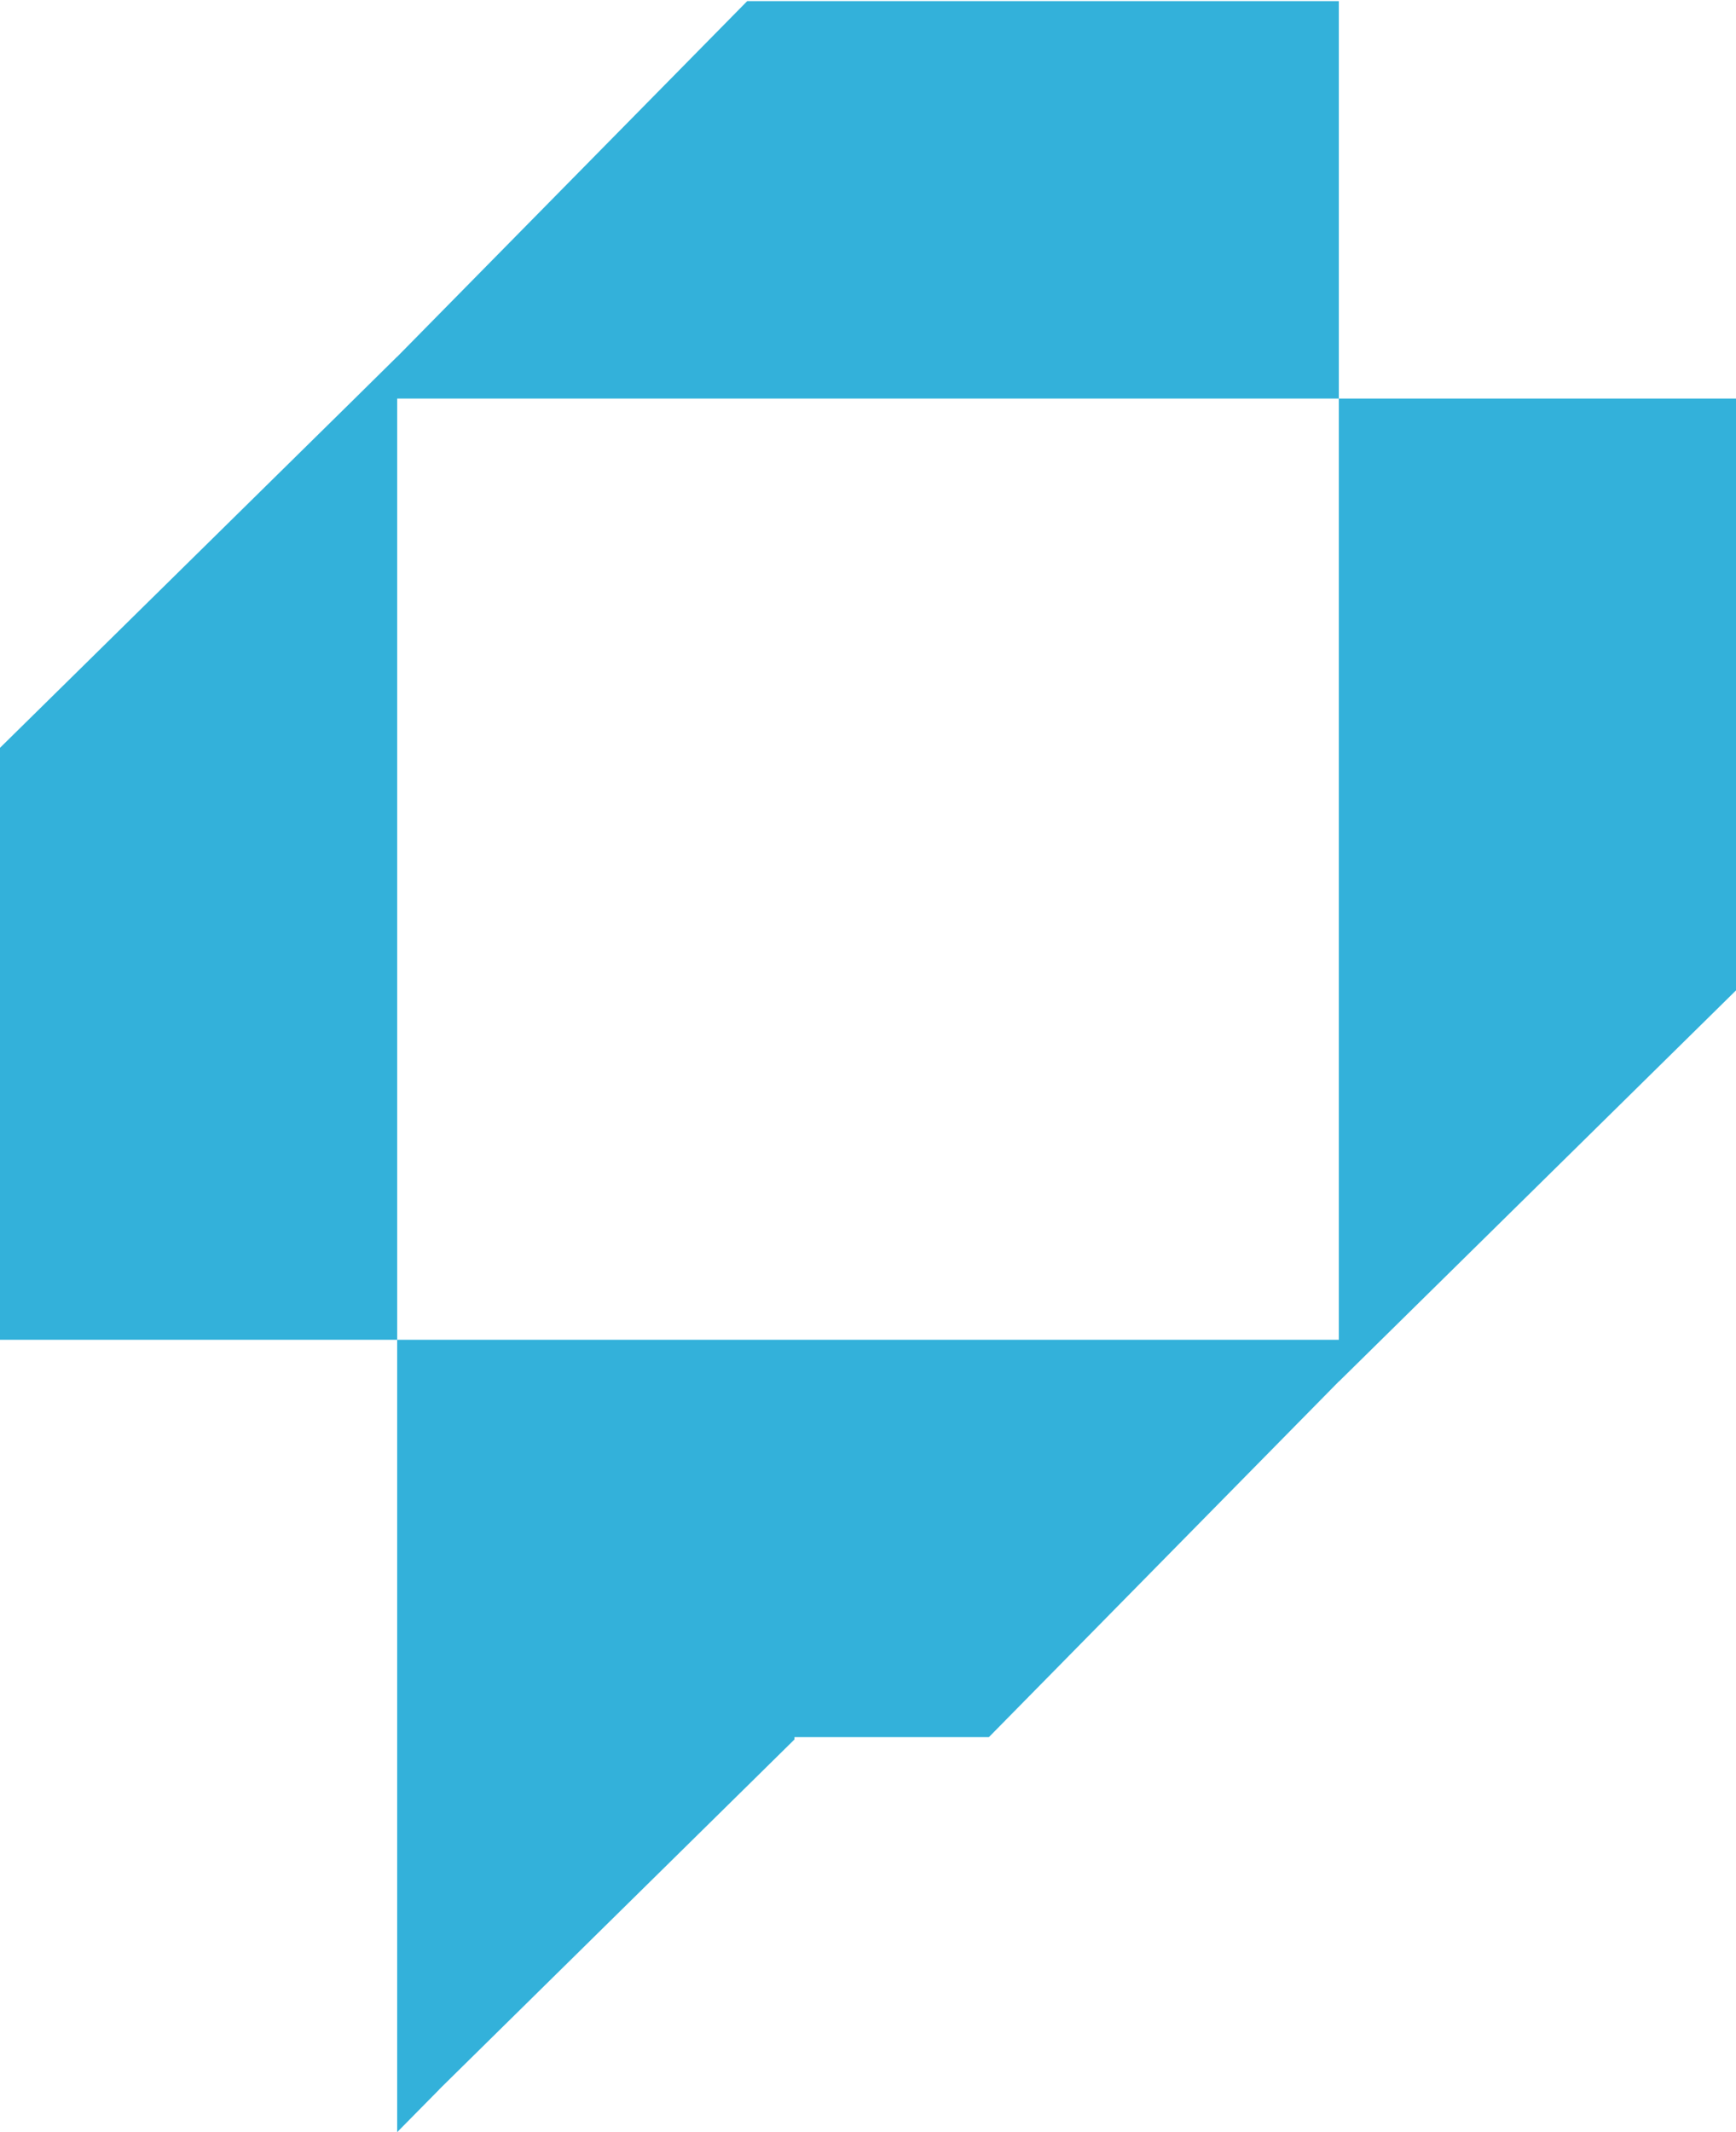
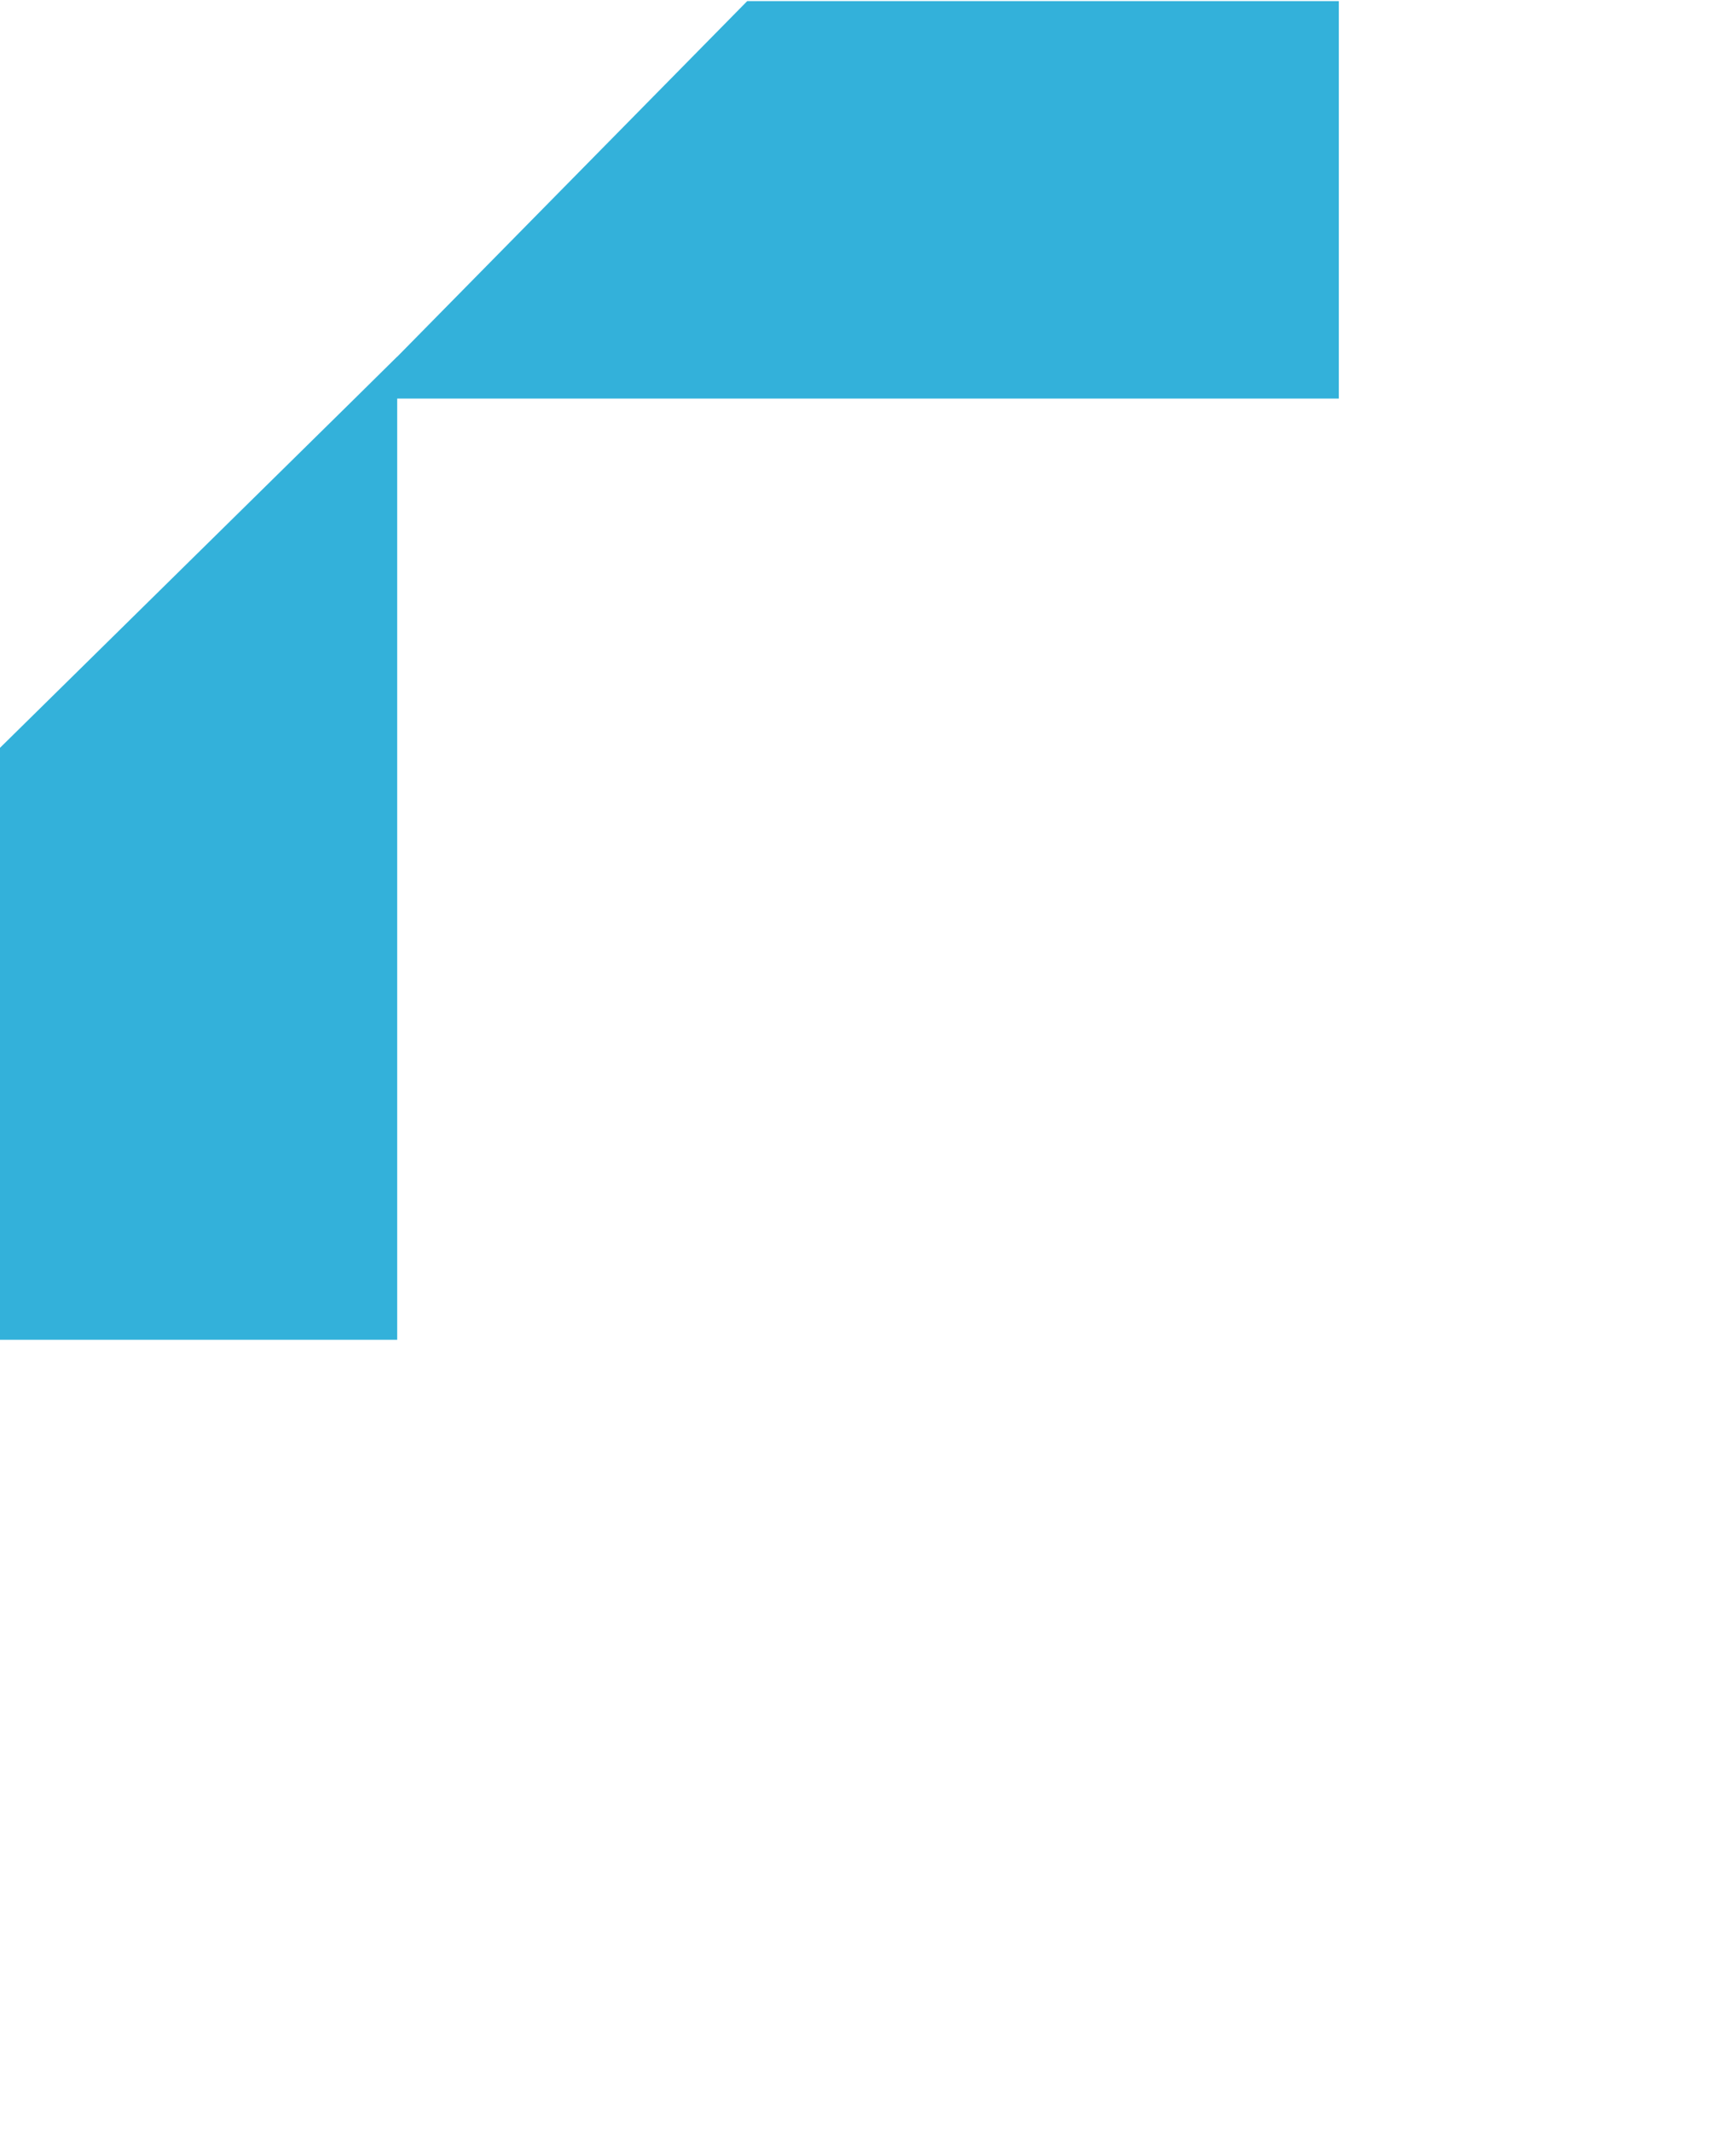
<svg xmlns="http://www.w3.org/2000/svg" id="Calque_1" data-name="Calque 1" viewBox="0 0 127.15 156.1">
  <defs>
    <style>.cls-1{fill:#33b1da;}</style>
  </defs>
  <title>COLOR</title>
  <polygon class="cls-1" points="98.06 0.08 98.06 29.18 29.09 29.18 29.09 98.09 0 98.09 0 54.75 25.98 29.18 29.09 26.11 29.09 26.12 54.73 0.08 98.06 0.08" />
-   <polygon class="cls-1" points="127.15 29.18 127.15 72.51 101.17 98.09 98.06 101.15 98.06 101.14 72.43 127.18 58.19 127.18 58.19 127.35 32.15 152.99 32.16 152.99 29.09 156.1 29.09 98.09 98.06 98.09 98.06 29.18 127.15 29.18" />
</svg>